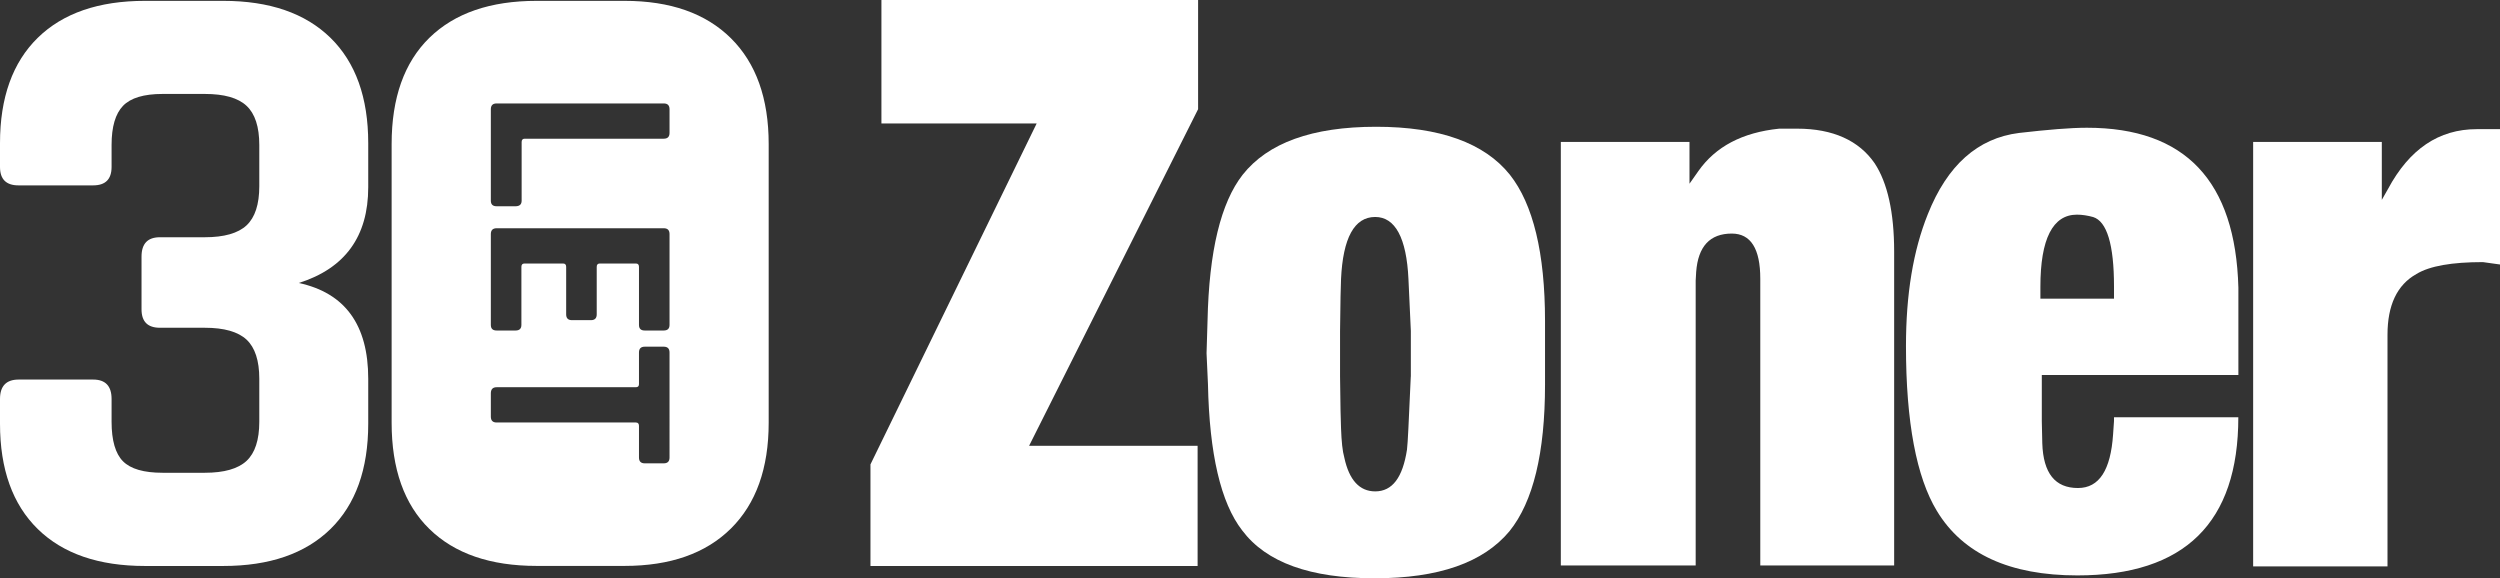
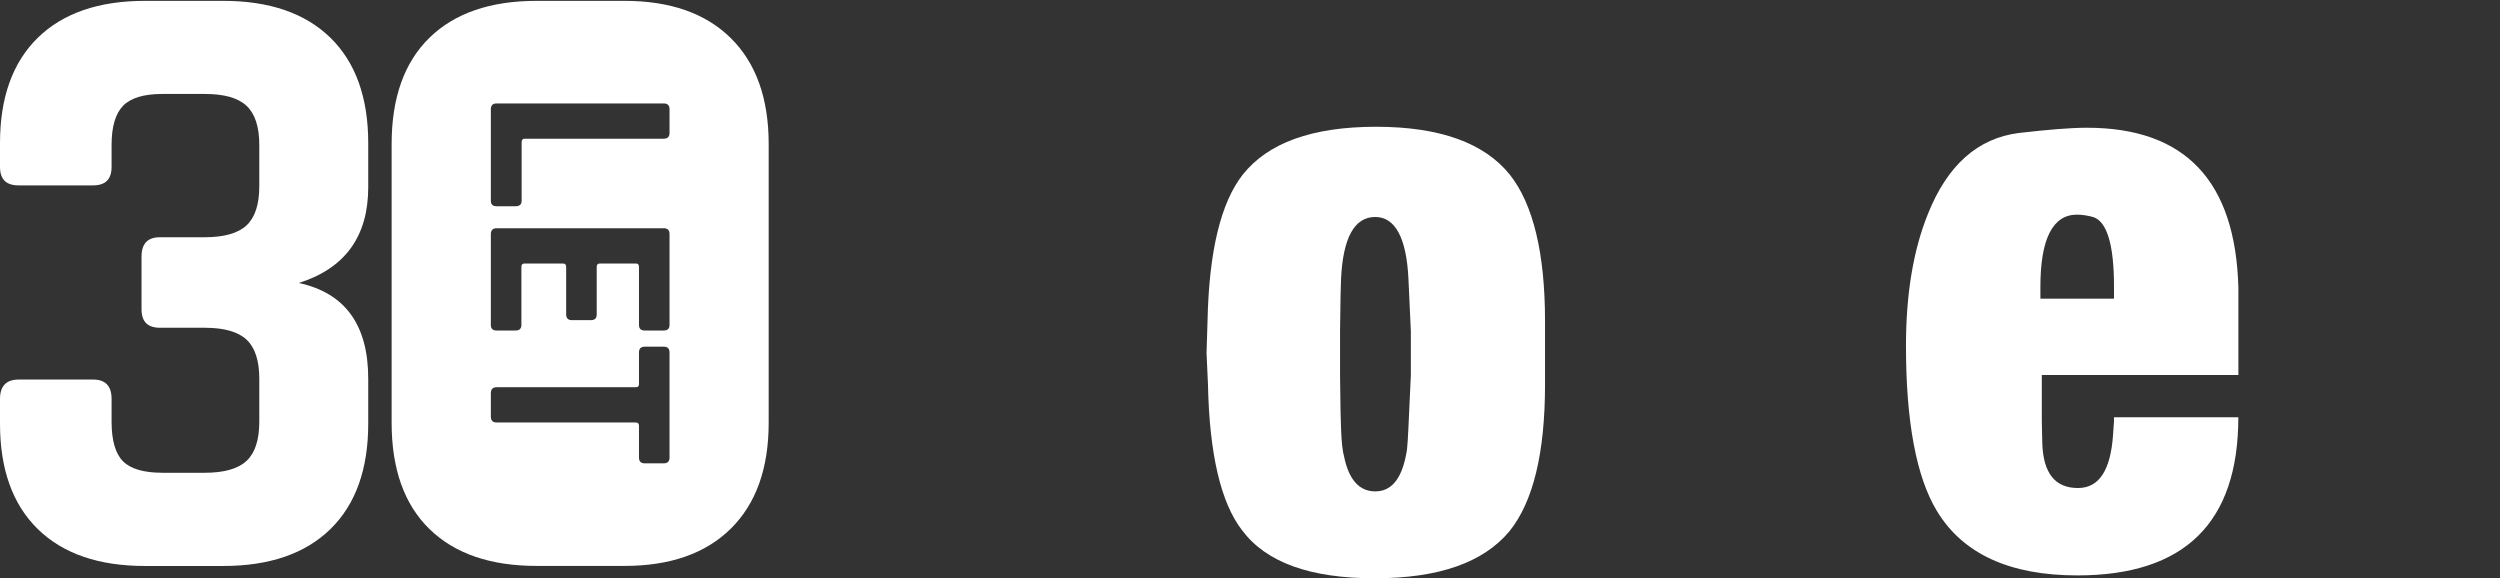
<svg xmlns="http://www.w3.org/2000/svg" version="1.1" id="Vrstva_1" x="0px" y="0px" viewBox="0 0 408.23 94.43" style="enable-background:new 0 0 408.23 94.43;" xml:space="preserve">
  <rect x="0" y="0" width="408.23" height="94.43" fill="#333333" stroke="none" />
  <style type="text/css">
	.st0{fill:#FFFFFF;}
</style>
  <g>
    <path class="st0" d="M36.45,0.14H23.68c-7.56,0-13.4,2.01-17.51,6.03C2.06,10.19,0,15.93,0,23.39v3.87c0,2.01,1.01,3.01,3.01,3.01   h12.2c2.01,0,3.01-1,3.01-3.01v-3.59c0-2.97,0.62-5.09,1.87-6.39c1.24-1.29,3.4-1.94,6.46-1.94h6.89c3.16,0,5.43,0.64,6.82,1.94   c1.38,1.29,2.08,3.42,2.08,6.39v6.74c0,2.97-0.7,5.09-2.08,6.39c-1.39,1.29-3.66,1.94-6.82,1.94h-7.32c-2.01,0-3.01,1.05-3.01,3.16   v8.61c0,2.01,1,3.01,3.01,3.01h7.32c3.16,0,5.43,0.65,6.82,1.94c1.38,1.29,2.08,3.42,2.08,6.38v7.03c0,2.97-0.7,5.1-2.08,6.39   c-1.39,1.29-3.66,1.94-6.82,1.94h-6.89c-3.06,0-5.21-0.62-6.46-1.87c-1.24-1.24-1.87-3.4-1.87-6.46v-3.73c0-2.1-1-3.16-3.01-3.16   H3.01C1.01,61.99,0,63.05,0,65.15v4.02c0,7.46,2.06,13.2,6.17,17.22c4.11,4.02,9.95,6.03,17.51,6.03h12.77   c7.56,0,13.39-2.01,17.51-6.03c4.11-4.02,6.17-9.76,6.17-17.22v-7.32c0-8.8-3.78-14.01-11.34-15.64   c7.56-2.39,11.34-7.61,11.34-15.64v-7.18c0-7.46-2.06-13.2-6.17-17.22C49.84,2.15,44.01,0.14,36.45,0.14z" />
    <path class="st0" d="M101.98,0.14H87.63c-7.56,0-13.39,2.01-17.51,6.03c-4.11,4.02-6.17,9.81-6.17,17.36v45.49   c0,7.56,2.06,13.35,6.17,17.36c4.11,4.02,9.95,6.03,17.51,6.03h14.35c7.46,0,13.25-2.03,17.37-6.1c4.11-4.07,6.17-9.83,6.17-17.29   V23.53c0-7.46-2.06-13.22-6.17-17.29C115.23,2.17,109.45,0.14,101.98,0.14z M109.33,74.71c0,0.64-0.32,0.95-0.95,0.95h-3.09   c-0.64,0-0.95-0.32-0.95-0.95v-5.17c0-0.36-0.17-0.55-0.5-0.55H81.1c-0.64,0-0.95-0.32-0.95-0.95v-3.81c0-0.67,0.32-1,0.95-1h22.74   c0.33,0,0.5-0.17,0.5-0.5v-5.17c0-0.64,0.32-0.95,0.95-0.95h3.09c0.64,0,0.95,0.32,0.95,0.95V74.71z M109.33,53.06   c0,0.6-0.32,0.91-0.95,0.91h-3.09c-0.64,0-0.95-0.3-0.95-0.91v-9.49c0-0.36-0.17-0.54-0.5-0.54h-5.9c-0.33,0-0.5,0.18-0.5,0.54   v7.76c0,0.64-0.32,0.95-0.95,0.95H93.4c-0.64,0-0.95-0.32-0.95-0.95v-7.76c0-0.36-0.17-0.54-0.5-0.54h-6.31   c-0.33,0-0.5,0.18-0.5,0.54v9.49c0,0.6-0.32,0.91-0.95,0.91H81.1c-0.64,0-0.95-0.3-0.95-0.91V38.22c0-0.63,0.32-0.95,0.95-0.95   h27.28c0.64,0,0.95,0.32,0.95,0.95V53.06z M109.33,21.7c0,0.64-0.32,0.95-0.95,0.95H85.68c-0.33,0-0.5,0.18-0.5,0.54v9.58   c0,0.6-0.33,0.91-1,0.91H81.1c-0.64,0-0.95-0.3-0.95-0.91V17.84c0-0.64,0.32-0.95,0.95-0.95h27.28c0.64,0,0.95,0.32,0.95,0.95V21.7   z" />
-     <path class="st0" d="M405.21,21.09c-0.23,0-0.54,0-0.77,0c-6.2,0-11.01,3.26-14.5,9.77l-1.01,1.78v-9.46h-21.01v69.23v0.08h21.94   V54.66c0-4.81,1.55-8.14,4.73-9.92c2.17-1.32,5.81-1.94,10.85-1.94l2.79,0.39v-22.1H405.21z" />
-     <path class="st0" d="M293.48,21.01h-2.95c-6.05,0.62-10.39,2.95-13.18,6.9L275.88,30v-6.82h-21.01v69.16h22.02V45.82l0.08-1.4   c0.31-4.19,2.25-6.28,5.82-6.28c3.1,0,4.65,2.48,4.65,7.37v46.83h21.86V41.09c0-6.43-1.09-11.24-3.18-14.42   C303.56,22.95,299.3,21.01,293.48,21.01z" />
    <path class="st0" d="M224.71,20.7c-10.47,0-17.68,2.64-21.79,7.83c-3.57,4.57-5.5,12.48-5.74,23.88l-0.16,5.27l0.23,5.04   c0.23,11.4,2.09,19.38,5.58,23.88c3.95,5.27,11.16,7.83,21.63,7.83c10.47,0,17.75-2.56,22.02-7.68c3.88-4.81,5.81-12.79,5.81-23.96   V52.41c0-11.09-1.94-19.07-5.74-23.88C242.39,23.34,235.1,20.7,224.71,20.7z M230.37,61.48l-0.39,8.45   c-0.08,1.71-0.16,2.87-0.23,3.49c-0.7,4.57-2.4,6.82-5.19,6.82c-2.56,0-4.26-1.86-5.04-5.5c-0.31-1.09-0.46-2.64-0.54-4.81   l-0.08-2.79l-0.08-5.66v-7.44l0.08-5.66l0.08-2.79c0.31-6.74,2.17-10.16,5.58-10.16c3.26,0,5.12,3.41,5.43,10.16l0.39,8.45V61.48z" />
    <path class="st0" d="M340.78,20.86c-2.71,0-6.36,0.31-11.09,0.85c-6.75,0.85-11.71,5.27-14.89,13.26   c-2.4,5.97-3.57,13.1-3.57,21.55c0,12.4,1.71,21.4,5.04,26.9c4.26,7.06,11.94,10.54,22.95,10.54c17.52,0,26.28-8.61,26.28-25.82   H345.2v0.62l-0.15,2.17c-0.39,5.81-2.25,8.76-5.74,8.76c-3.72,0-5.66-2.4-5.82-7.29l-0.08-3.64v-7.52h32.1v-9.3v-4.96   C365.04,29.54,356.83,20.86,340.78,20.86z M345.2,48.77h-12.02v-1.94c0-7.83,2.02-11.78,5.97-11.78c0.85,0,1.78,0.15,2.64,0.39   c2.25,0.7,3.41,4.5,3.41,11.32V48.77z" />
-     <polygon class="st0" points="143.93,20.16 169.28,20.16 142.14,75.83 142.14,92.42 195.56,92.42 195.56,72.8 168.04,72.8    195.64,17.83 195.64,0 143.93,0  " />
  </g>
</svg>